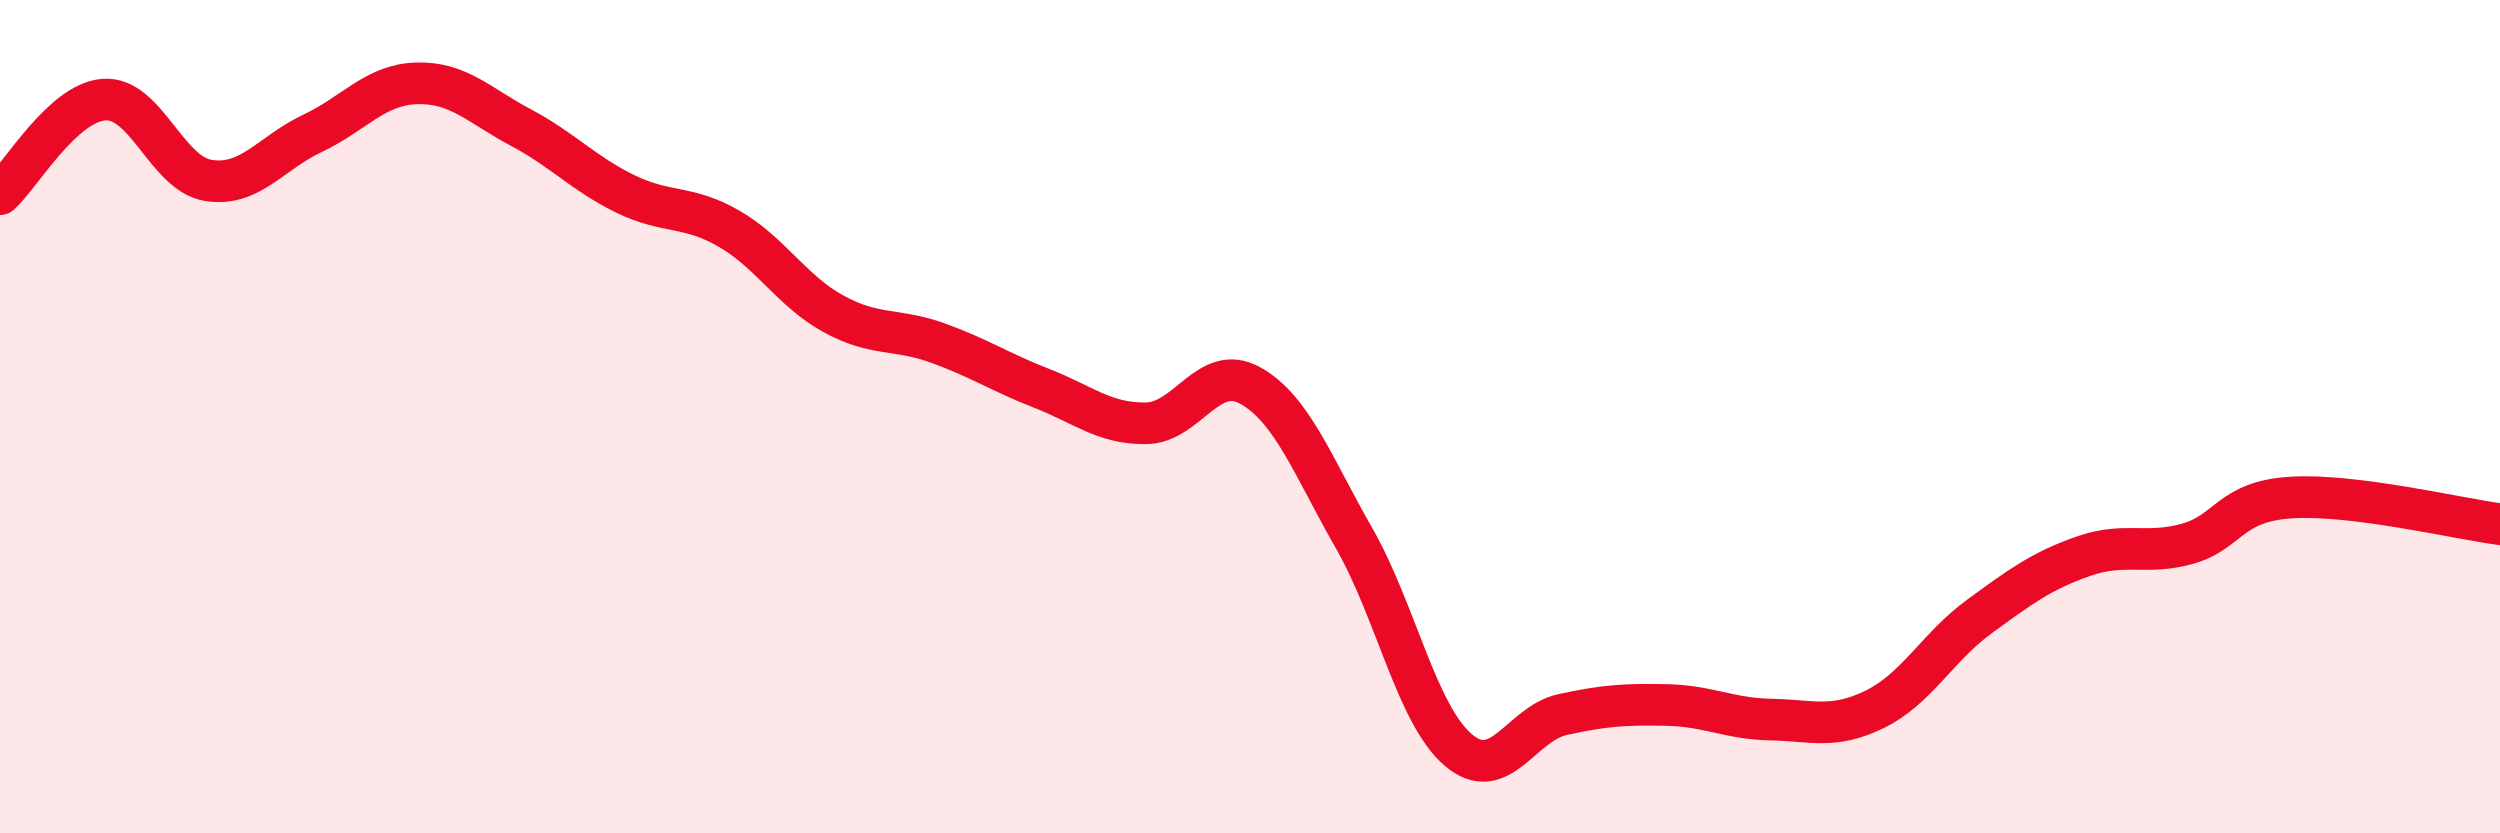
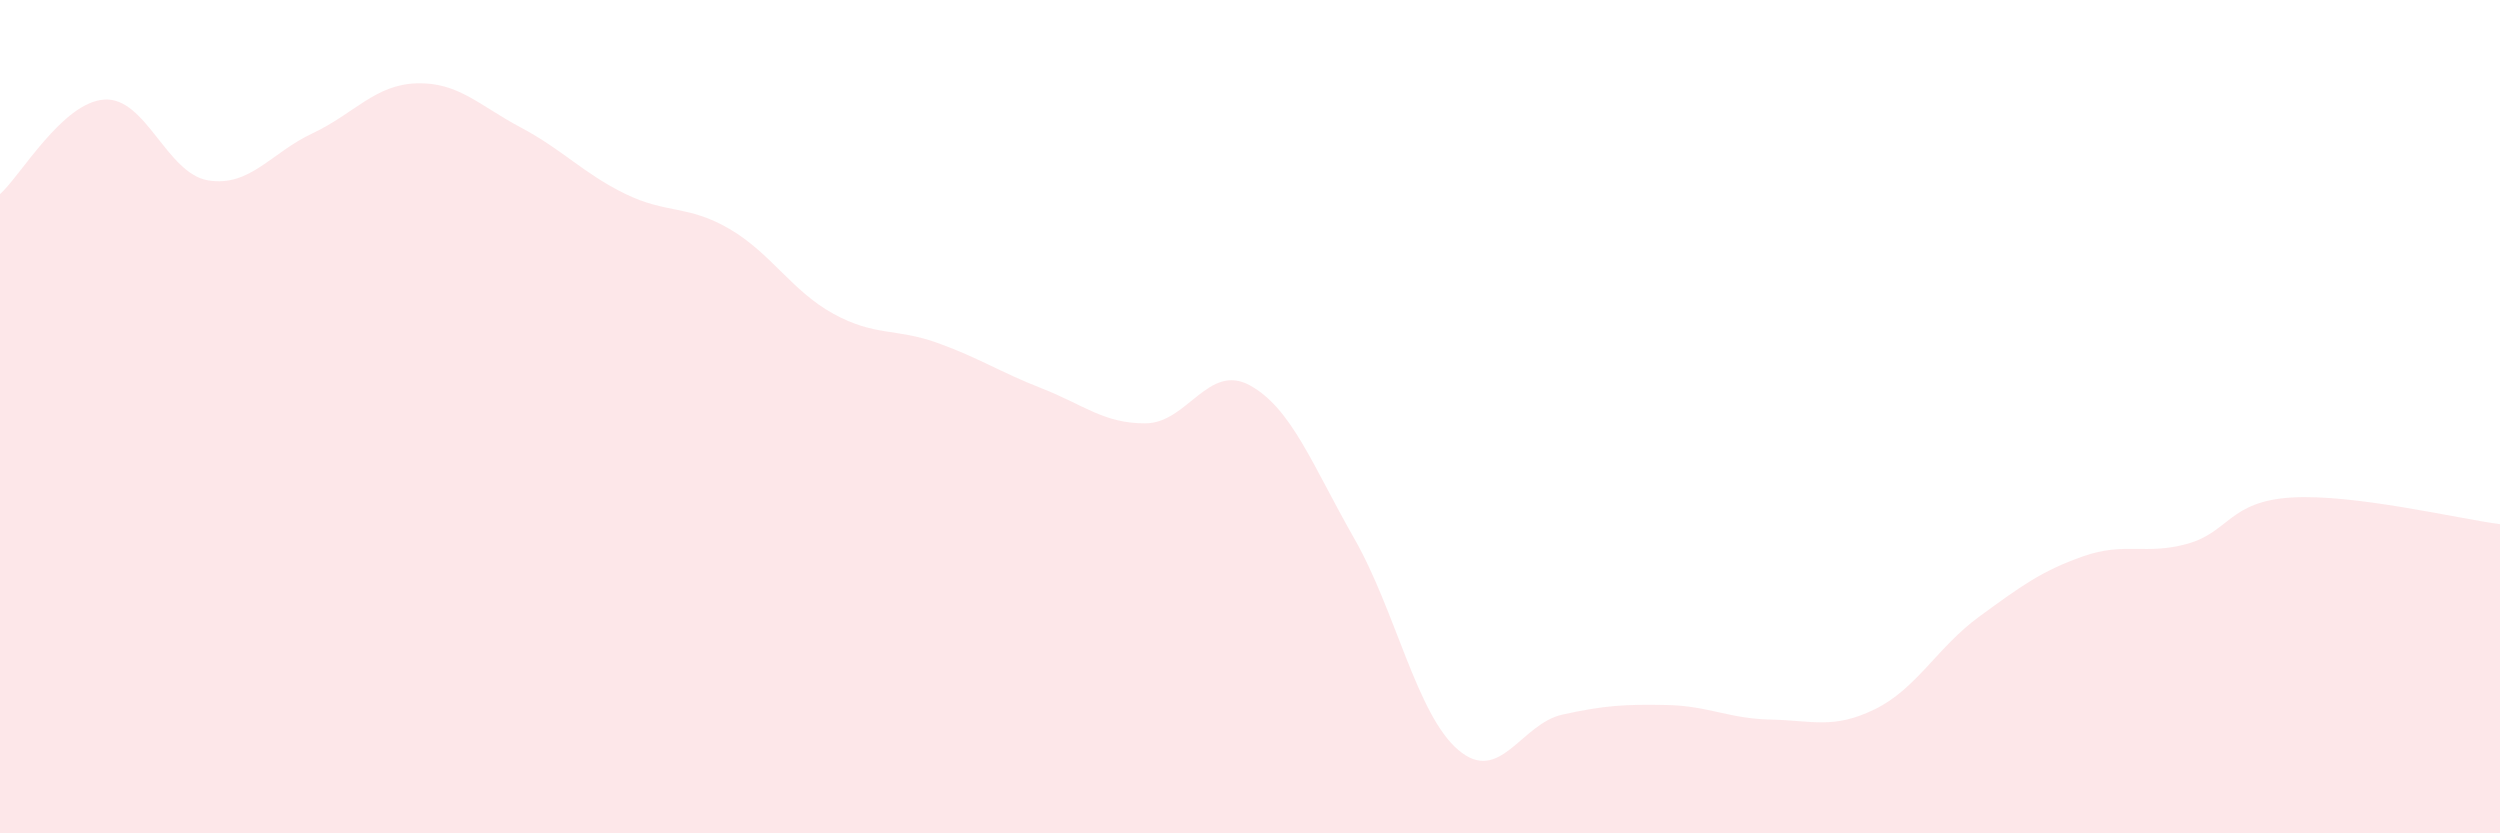
<svg xmlns="http://www.w3.org/2000/svg" width="60" height="20" viewBox="0 0 60 20">
  <path d="M 0,4.66 C 0.5,4.21 1.5,2.46 2.5,2.39 C 3.5,2.32 4,4.17 5,4.33 C 6,4.49 6.5,3.67 7.5,3.2 C 8.5,2.73 9,2.03 10,2 C 11,1.97 11.5,2.53 12.5,3.06 C 13.5,3.59 14,4.16 15,4.65 C 16,5.14 16.5,4.91 17.5,5.49 C 18.5,6.07 19,6.98 20,7.53 C 21,8.08 21.5,7.87 22.5,8.23 C 23.5,8.59 24,8.93 25,9.32 C 26,9.71 26.5,10.17 27.5,10.16 C 28.5,10.15 29,8.7 30,9.25 C 31,9.8 31.5,11.17 32.5,12.92 C 33.5,14.67 34,17.15 35,18 C 36,18.85 36.5,17.37 37.5,17.15 C 38.5,16.93 39,16.9 40,16.92 C 41,16.94 41.5,17.25 42.5,17.27 C 43.5,17.29 44,17.51 45,17.02 C 46,16.53 46.5,15.53 47.5,14.8 C 48.5,14.07 49,13.7 50,13.35 C 51,13 51.5,13.33 52.5,13.05 C 53.5,12.77 53.5,12.03 55,11.94 C 56.5,11.85 59,12.45 60,12.58L60 20L0 20Z" fill="#EB0A25" opacity="0.1" stroke-linecap="round" stroke-linejoin="round" />
-   <path d="M 0,4.66 C 0.5,4.21 1.5,2.46 2.5,2.39 C 3.5,2.32 4,4.17 5,4.33 C 6,4.49 6.5,3.67 7.5,3.2 C 8.5,2.73 9,2.03 10,2 C 11,1.97 11.5,2.53 12.5,3.06 C 13.5,3.59 14,4.16 15,4.65 C 16,5.14 16.5,4.91 17.5,5.49 C 18.5,6.07 19,6.98 20,7.53 C 21,8.08 21.5,7.87 22.5,8.23 C 23.5,8.59 24,8.93 25,9.32 C 26,9.71 26.5,10.17 27.5,10.16 C 28.5,10.15 29,8.7 30,9.25 C 31,9.8 31.5,11.17 32.5,12.92 C 33.5,14.67 34,17.15 35,18 C 36,18.85 36.5,17.37 37.5,17.15 C 38.5,16.93 39,16.9 40,16.92 C 41,16.94 41.5,17.25 42.5,17.27 C 43.5,17.29 44,17.51 45,17.02 C 46,16.53 46.5,15.53 47.5,14.8 C 48.5,14.07 49,13.7 50,13.35 C 51,13 51.5,13.33 52.5,13.05 C 53.5,12.77 53.5,12.03 55,11.94 C 56.5,11.85 59,12.45 60,12.58" stroke="#EB0A25" stroke-width="1" fill="none" stroke-linecap="round" stroke-linejoin="round" />
</svg>